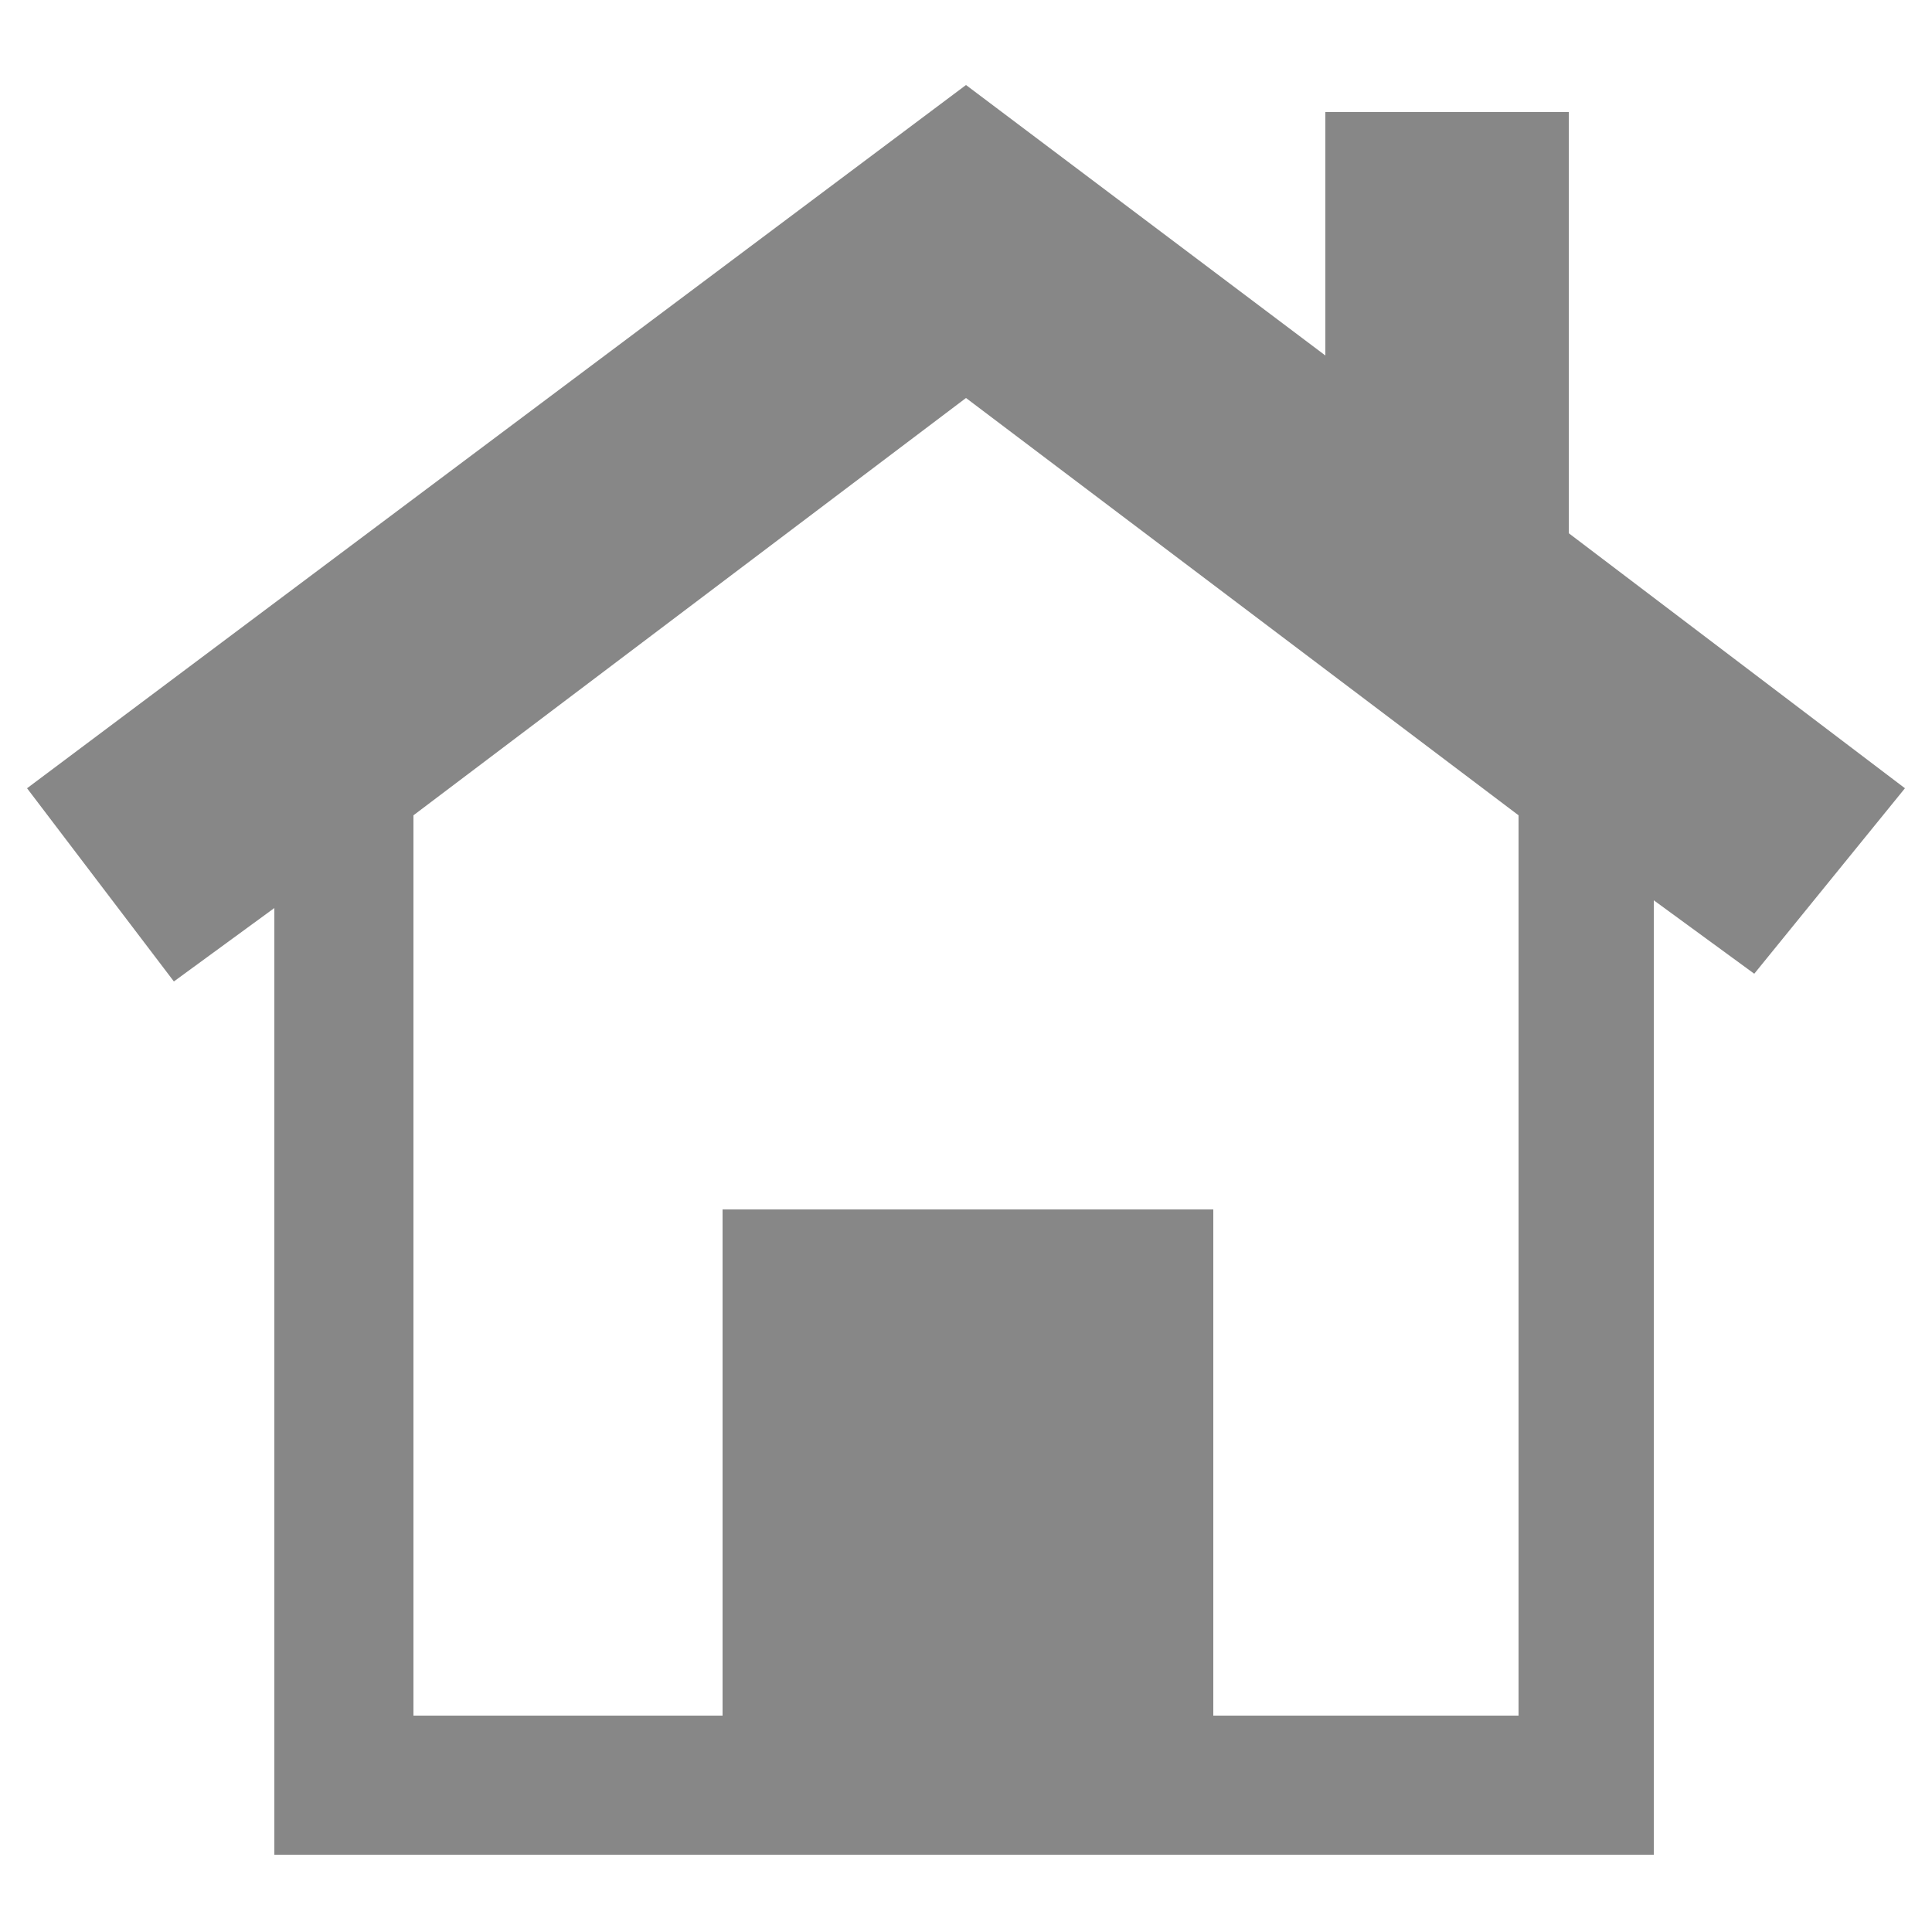
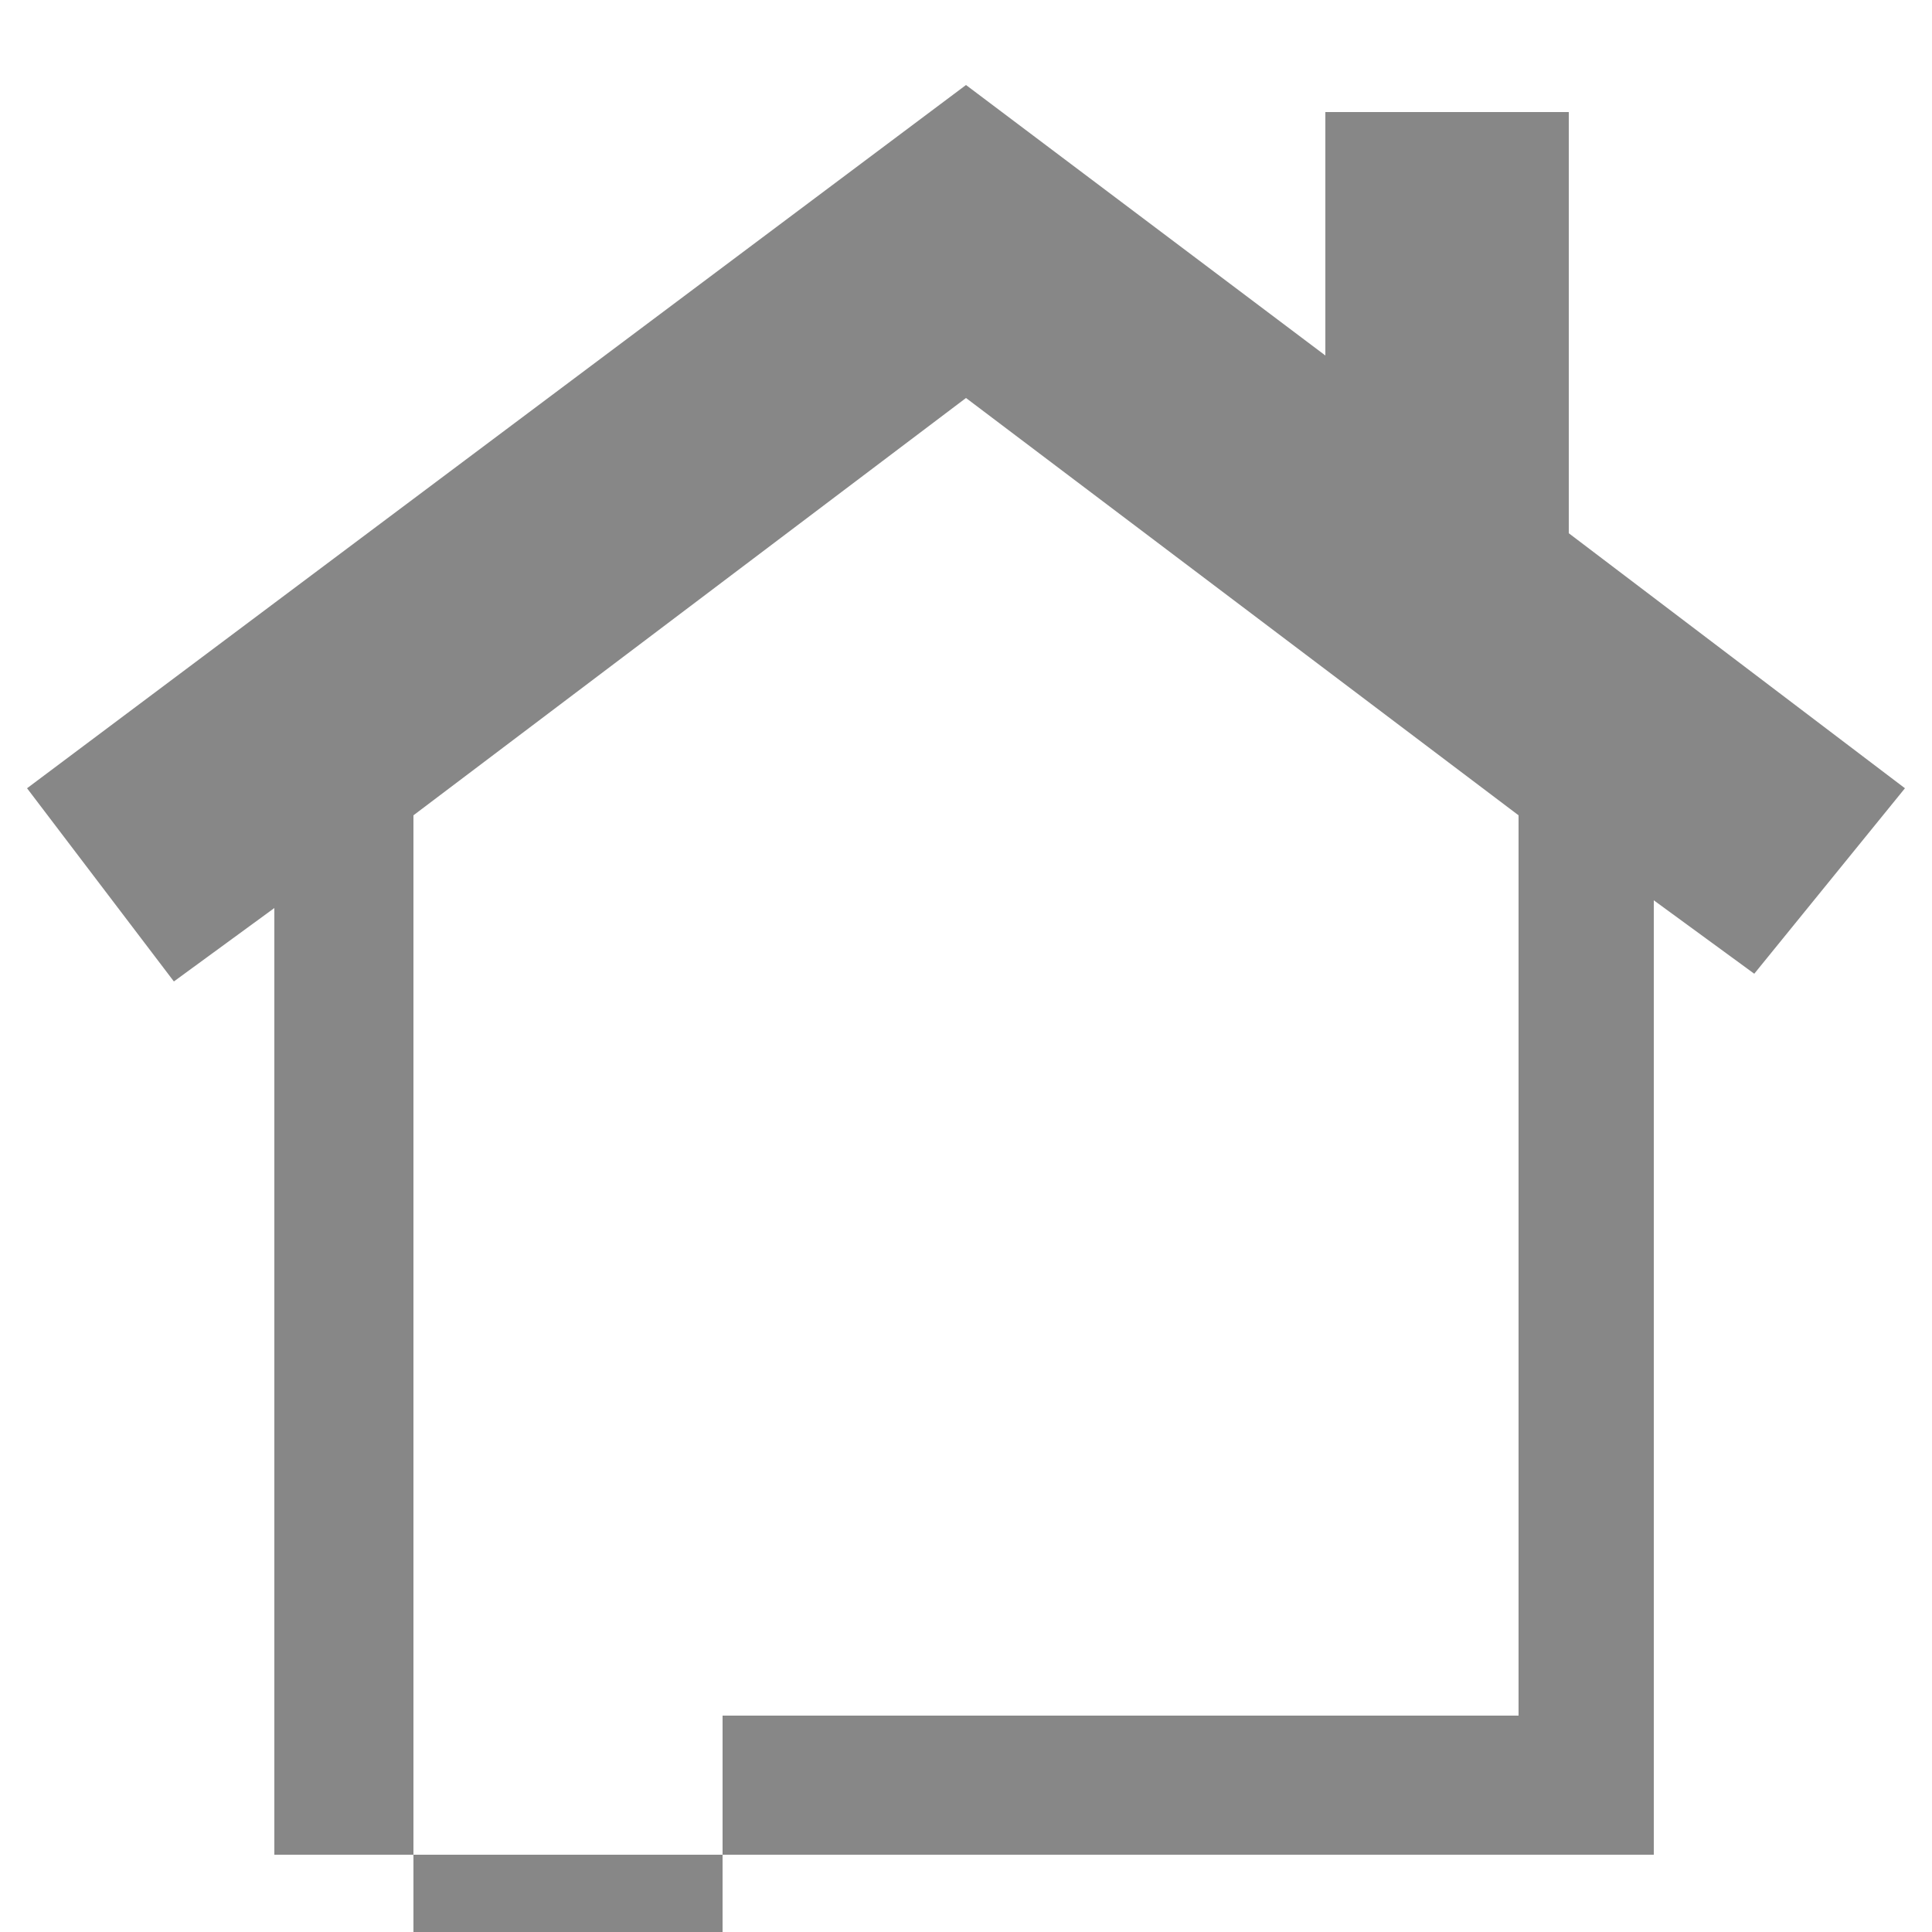
<svg xmlns="http://www.w3.org/2000/svg" version="1.1" id="Ebene_1" x="0px" y="0px" width="50px" height="50px" viewBox="0 0 50 50" style="enable-background:new 0 0 50 50;" xml:space="preserve">
  <style type="text/css">
	.st0{display:none;}
	.st1{display:inline;fill:#B17F4A;}
	.st2{display:inline;fill:#2FAC66;}
	.st3{fill:#878787;}
	.st4{display:inline;fill:#878787;}
	.st5{display:inline;}
</style>
  <g id="Ebene_5" class="st0">
    <rect y="0" class="st1" width="250" height="50" />
-     <rect y="50" class="st2" width="250.2" height="50" />
  </g>
-   <path class="st3" d="M49.3,20.4l-8.7-6.6V2.9h-6.3v6.3l-9.3-7L0.7,20.4l3.8,5l2.6-1.9v24.5h35.7V23.3l2.6,1.9L49.3,20.4z M39.4,44.4  h-8V31.3H18.7v13.1h-8V21.1l14.3-10.8l14.3,10.8v23.3H39.4z" />
+   <path class="st3" d="M49.3,20.4l-8.7-6.6V2.9h-6.3v6.3l-9.3-7L0.7,20.4l3.8,5l2.6-1.9v24.5h35.7V23.3l2.6,1.9L49.3,20.4z M39.4,44.4  h-8H18.7v13.1h-8V21.1l14.3-10.8l14.3,10.8v23.3H39.4z" />
  <g id="Drucken_-_Grau">
</g>
  <g id="Ebene_5_1_" class="st0">
-     <path class="st4" d="M34.2,32c-0.5-1.7-1.7-2.8-2.6-3.1c1.3-1.7,1.8-3.6,1.2-5.7c-1.1-3.7-4.4-4.4-8.5-4.5   c-3.3-0.1-5.6-0.3-6.2-2.4c-0.5-1.8,1-3.5,3.4-4.2c2.2-0.6,4-0.5,5.3-0.1L27,9.3c-1.6-0.4-3.7-0.4-6,0.3c-4.2,1.2-6.9,4.4-5.8,7.9   c0.4,1.4,1.5,2.6,2.5,3c-1.8,2-2,4.1-1.6,5.6c1,3.5,4.3,4.2,8.9,4.4c4.2,0.2,5.6,0.9,6.2,2.8c0.6,2.2-1,3.9-3.6,4.7   c-2.4,0.7-4.7,0.3-5.8-0.1l-0.3,2.6c1.9,0.7,4.4,0.6,6.9-0.1C32,39.2,35.5,36.2,34.2,32z M29.4,28.1c-1.1-0.3-2.9-0.5-5.2-0.6   c-3.6-0.3-5-1.2-5.4-2.6c-0.4-1.2-0.1-2.4,1-3.7c1.5,0.4,3.8,0.5,5.6,0.6c2.9,0.2,4.3,1.2,4.7,2.7C30.4,25.8,30.2,27,29.4,28.1z" />
-   </g>
+     </g>
  <g id="Ebene_4" class="st0">
    <path class="st4" d="M7.2,16.2v17.6c0,2.2,1.6,4,3.5,4h27.9c1.9,0,3.5-1.8,3.5-4V16.2c0-2.2-1.6-4-3.5-4H10.7   C8.8,12.2,7.2,14,7.2,16.2z M24.6,28.6l3.9-3.2l8.1,9.7H12.7l8.1-9.7L24.6,28.6z M24.6,24l-9.7-8.1h19.5L24.6,24z M19.6,24.5   l-8,9.6V17.8L19.6,24.5z M37.6,34.1l-8-9.6l8-6.6V34.1z" />
  </g>
  <g id="Ebene_3" class="st0">
    <g class="st5">
      <path class="st3" d="M42.3,25.6c0-2.9,0-2.9-3.2-3.1c-0.1,0-0.2-0.1-0.3-0.2c0-0.7-0.1-5.1,0-5.9c0.2-1.2-0.4-2.1-1.4-3    c-2-1.7-3.9-3.5-5.9-5.2c-0.5-0.4-1.3-0.7-1.9-0.8c-4.7-0.1-9.4,0-14.1,0c-1.4,0-2,0.6-2,1.8c0,1.5,0,6.8,0,8.3    c-0.5,0.1-0.8,0.2-1.2,0.3c-3.7,0.7-5.2,2.4-5.2,5.8c0,3.9,0,9.3,0,13.2c0,3.6,2.4,5.8,6.5,5.8c8.8,0,17.6,0,26.4,0    c1.8,0,2.2-0.4,2.2-2C42.3,36,42.3,30.1,42.3,25.6z M17.1,37.3c0,1.6-1.4,2.6-3.4,2.7c-2.1,0-3.5-1-3.5-2.7c0-4.3,0-10,0-14.3    c0-1.7,1.3-2.6,3.5-2.6c2.1,0,3.3,0.9,3.3,2.6c0,2.2-0.7,2.7-0.7,4.8C16.4,30,17.1,35.2,17.1,37.3z M20.2,22.4    c-0.3-1.8-1.4-3.2-3.3-4c-0.2-0.1-0.4-0.5-0.4-0.7c0-1.3,0-6.2,0-7.5c4.1,0,7.9,0,12,0c0,1.6,0.1,3.1,0,4.5s0.7,1.9,2.1,1.8    c1.6,0,3.2,0,5,0c0,0.8,0,5.1,0,5.9C30.4,22.4,25.4,22.4,20.2,22.4z M29,36.3c-0.7,0-1.3-0.5-1.3-1.2s0.6-1.2,1.3-1.2    s1.3,0.5,1.3,1.2C30.3,35.7,29.7,36.3,29,36.3z M29,33.5c-0.7,0-1.3-0.5-1.3-1.2s0.6-1.2,1.3-1.2s1.3,0.5,1.3,1.2    C30.3,32.9,29.7,33.5,29,33.5z M29,30.7c-0.7,0-1.3-0.5-1.3-1.2s0.6-1.2,1.3-1.2s1.3,0.5,1.3,1.2S29.7,30.7,29,30.7z M29,27.9    c-0.7,0-1.3-0.5-1.3-1.2s0.6-1.2,1.3-1.2s1.3,0.5,1.3,1.2S29.7,27.9,29,27.9z M32.5,36.3c-0.7,0-1.3-0.5-1.3-1.2s0.6-1.2,1.3-1.2    c0.7,0,1.3,0.5,1.3,1.2C33.9,35.7,33.3,36.3,32.5,36.3z M32.5,33.5c-0.7,0-1.3-0.5-1.3-1.2s0.6-1.2,1.3-1.2c0.7,0,1.3,0.5,1.3,1.2    C33.9,32.9,33.3,33.5,32.5,33.5z M32.5,30.7c-0.7,0-1.3-0.5-1.3-1.2s0.6-1.2,1.3-1.2c0.7,0,1.3,0.5,1.3,1.2    C33.9,30.2,33.3,30.7,32.5,30.7z M32.5,27.9c-0.7,0-1.3-0.5-1.3-1.2s0.6-1.2,1.3-1.2c0.7,0,1.3,0.5,1.3,1.2    C33.9,27.4,33.3,27.9,32.5,27.9z M36.1,36.3c-0.7,0-1.3-0.5-1.3-1.2s0.6-1.2,1.3-1.2s1.3,0.5,1.3,1.2    C37.4,35.7,36.8,36.3,36.1,36.3z M36.1,33.5c-0.7,0-1.3-0.5-1.3-1.2s0.6-1.2,1.3-1.2s1.3,0.5,1.3,1.2    C37.4,32.9,36.8,33.5,36.1,33.5z M36.1,30.7c-0.7,0-1.3-0.5-1.3-1.2s0.6-1.2,1.3-1.2s1.3,0.5,1.3,1.2S36.8,30.7,36.1,30.7z     M36.1,27.9c-0.7,0-1.3-0.5-1.3-1.2s0.6-1.2,1.3-1.2s1.3,0.5,1.3,1.2S36.8,27.9,36.1,27.9z" />
      <rect x="17.6" y="12.5" class="st3" width="9.4" height="1.3" />
      <rect x="17.6" y="15.2" class="st3" width="9.4" height="1.3" />
      <rect x="19.5" y="17.8" class="st3" width="14.4" height="1.3" />
      <rect x="21.1" y="20" class="st3" width="12.8" height="1.3" />
    </g>
  </g>
  <g id="Ebene_2_00000029766905384863027720000011574324802020564383_" class="st0">
    <g class="st5">
      <path class="st3" d="M18,17.1c1-0.2,1.8-0.3,2.7-0.4c0.7,1.9,2,3,3.9,3c2,0,3.2-1.1,4-3c0.9,0.1,1.7,0.3,2.7,0.4c0,0.7,0,1.4,0,2    c-0.1,2.1,0.7,3.8,2.1,5.2c1,1,2,1.9,3,2.9c1.1,1,1.6,2.3,1.6,3.8c-0.1,1.9,0,3.8,0,5.7c0,1.9-1.1,3-3,3c-6.9,0-13.8,0-20.7,0    c-1.9,0-3-1.1-3-3s0-3.9,0-5.8c0-1.4,0.4-2.5,1.4-3.5c0.8-0.8,1.7-1.6,2.6-2.4c1.9-1.7,3-3.8,2.8-6.4C18,18.2,18,17.7,18,17.1z     M24.6,34.4c2.9,0,5.4-2.4,5.4-5.3s-2.4-5.4-5.3-5.4c-2.9-0.1-5.4,2.4-5.4,5.3C19.3,31.9,21.7,34.4,24.6,34.4z" />
      <path class="st3" d="M25.7,15c-3.8,0.2-6.5,0.2-9.1,1.2c-1.5,0.5-1.7,1-1.4,2.5c0.1,0.7,0.2,1.5,0,2.1c-0.2,0.8-0.7,1.4-1.6,1.6    c-1.8,0.4-3.6,0.8-5.5,1.1c-1.6,0.3-2.6-0.4-3-2c-0.4-1.5-0.7-3.1-0.2-4.7c0.8-2.8,2.8-4.2,5.5-4.9c5.5-1.3,11.1-1.8,16.7-1.6    c4.4,0.2,8.7,0.7,12.9,2c3.1,1,5.1,4.2,4.6,7.5c-0.1,0.7-0.3,1.4-0.5,2.1c-0.3,1.1-1.2,1.8-2.3,1.6c-2.2-0.3-4.3-0.8-6.5-1.3    c-0.9-0.2-1.5-1.5-1.4-2.6c0-0.2,0.1-0.4,0.1-0.6c0.4-2.2,0.3-2.7-1.9-3.1C29.7,15.5,27.2,15.3,25.7,15z" />
    </g>
  </g>
</svg>